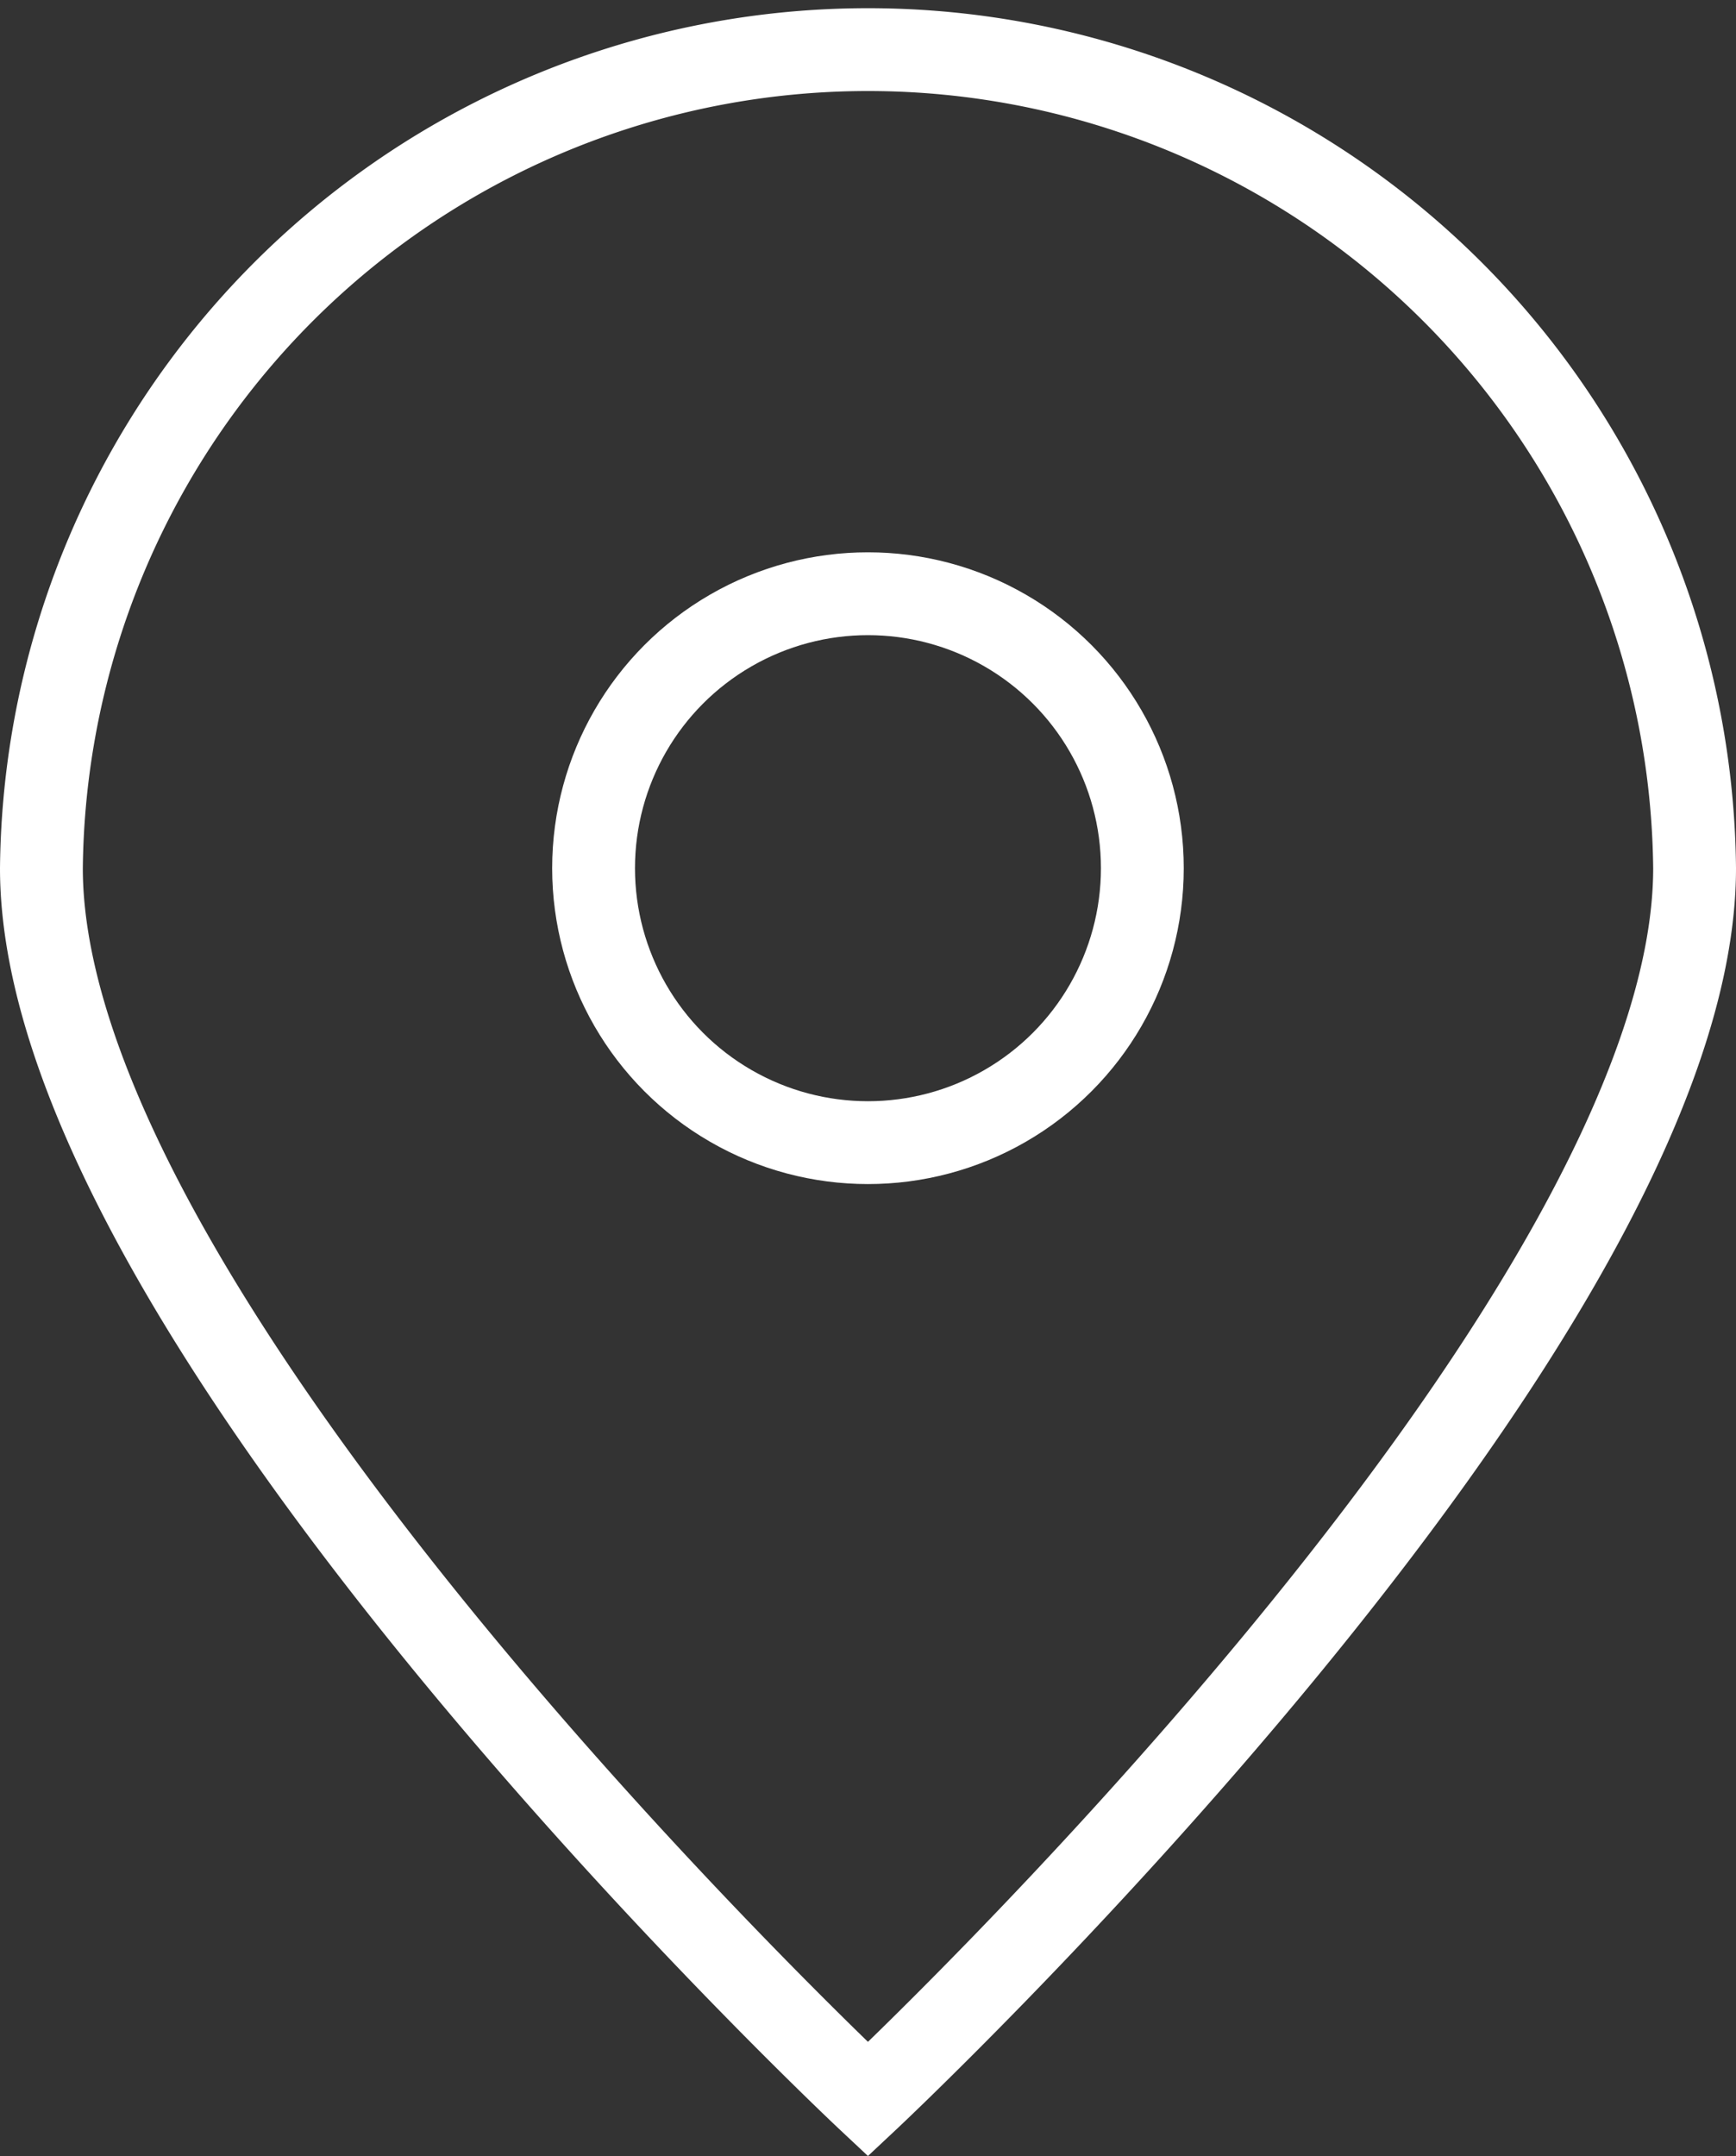
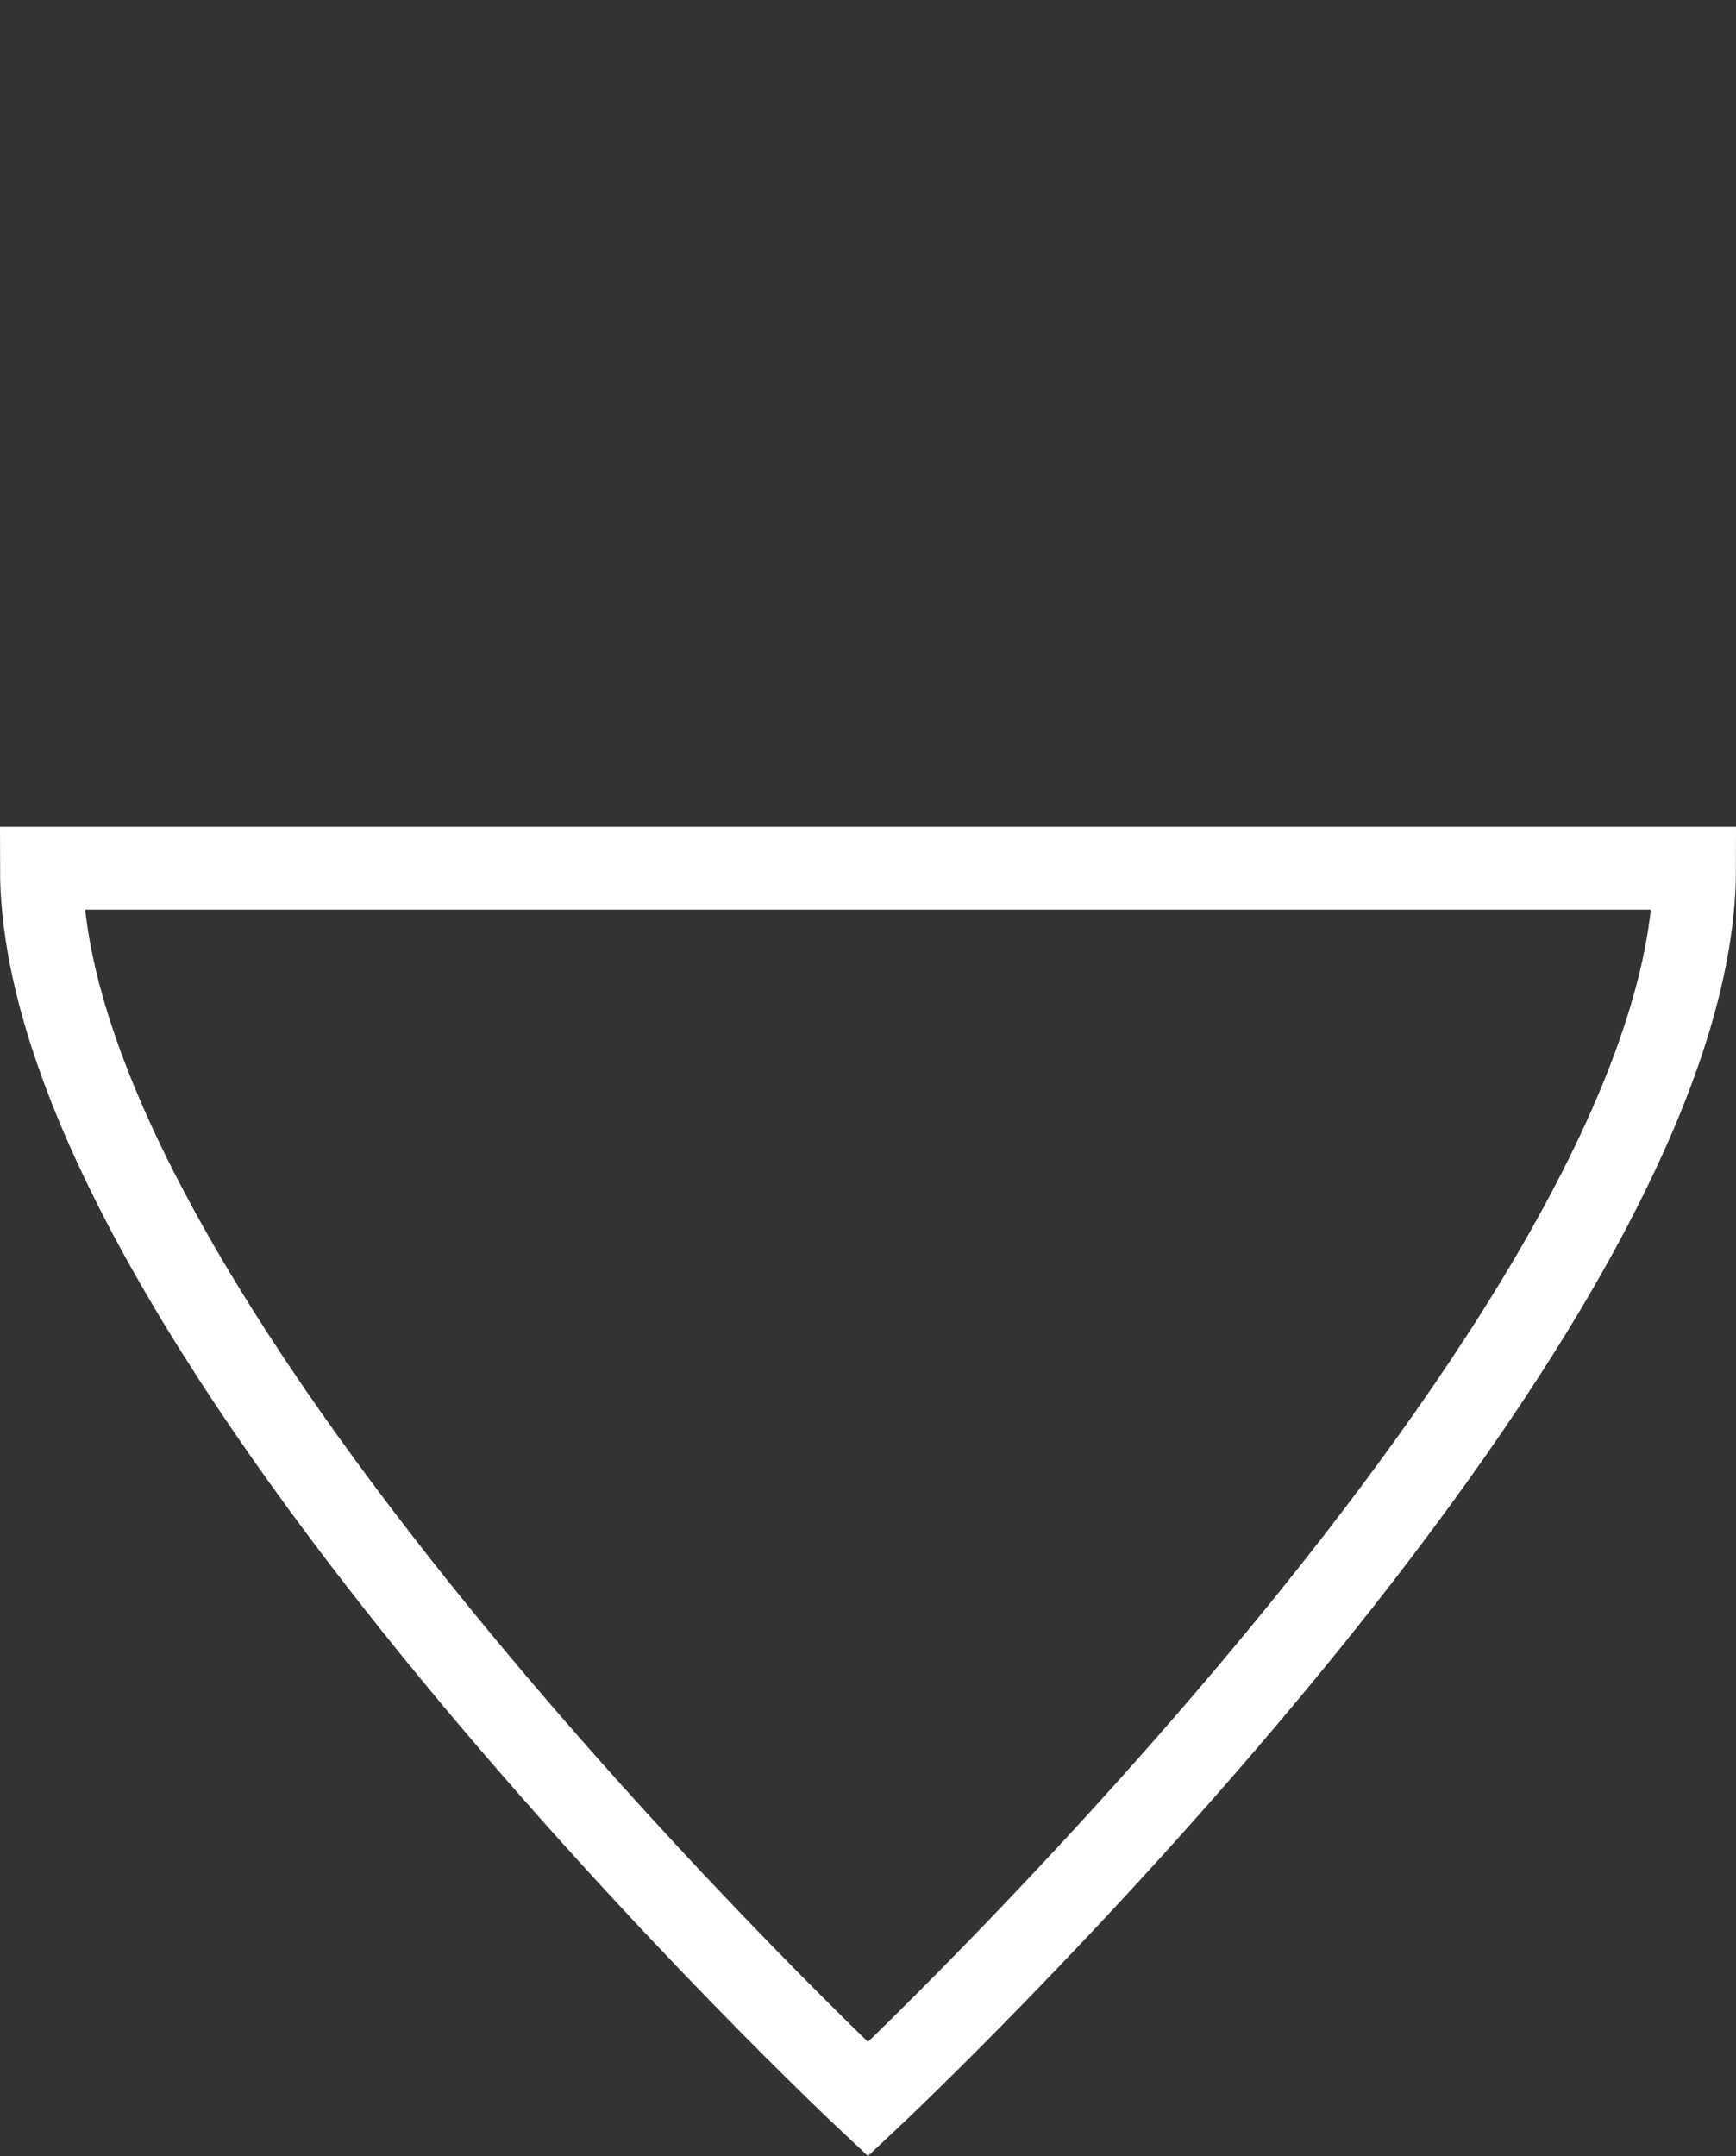
<svg xmlns="http://www.w3.org/2000/svg" width="20.961" height="26.025" viewBox="0 0 20.961 26.025">
  <rect x="0" y="0" width="20.961" height="26.025" fill="#333333" stroke="none" />
  <defs>
    <style>
      .cls-1 {
        fill: none;
        stroke: #fff;
        stroke-miterlimit: 10;
      }
    </style>
  </defs>
  <g id="レイヤー_2" data-name="レイヤー 2">
    <g id="HOME">
      <g>
-         <path class="cls-1" d="M20.461,10.48c0,5.512-9.981,14.86-9.981,14.86S.5,15.992.5,10.48a9.981,9.981,0,0,1,19.961,0Z" />
-         <circle class="cls-1" cx="10.48" cy="10.48" r="3.313" />
+         <path class="cls-1" d="M20.461,10.48c0,5.512-9.981,14.86-9.981,14.86S.5,15.992.5,10.48Z" />
      </g>
    </g>
  </g>
</svg>